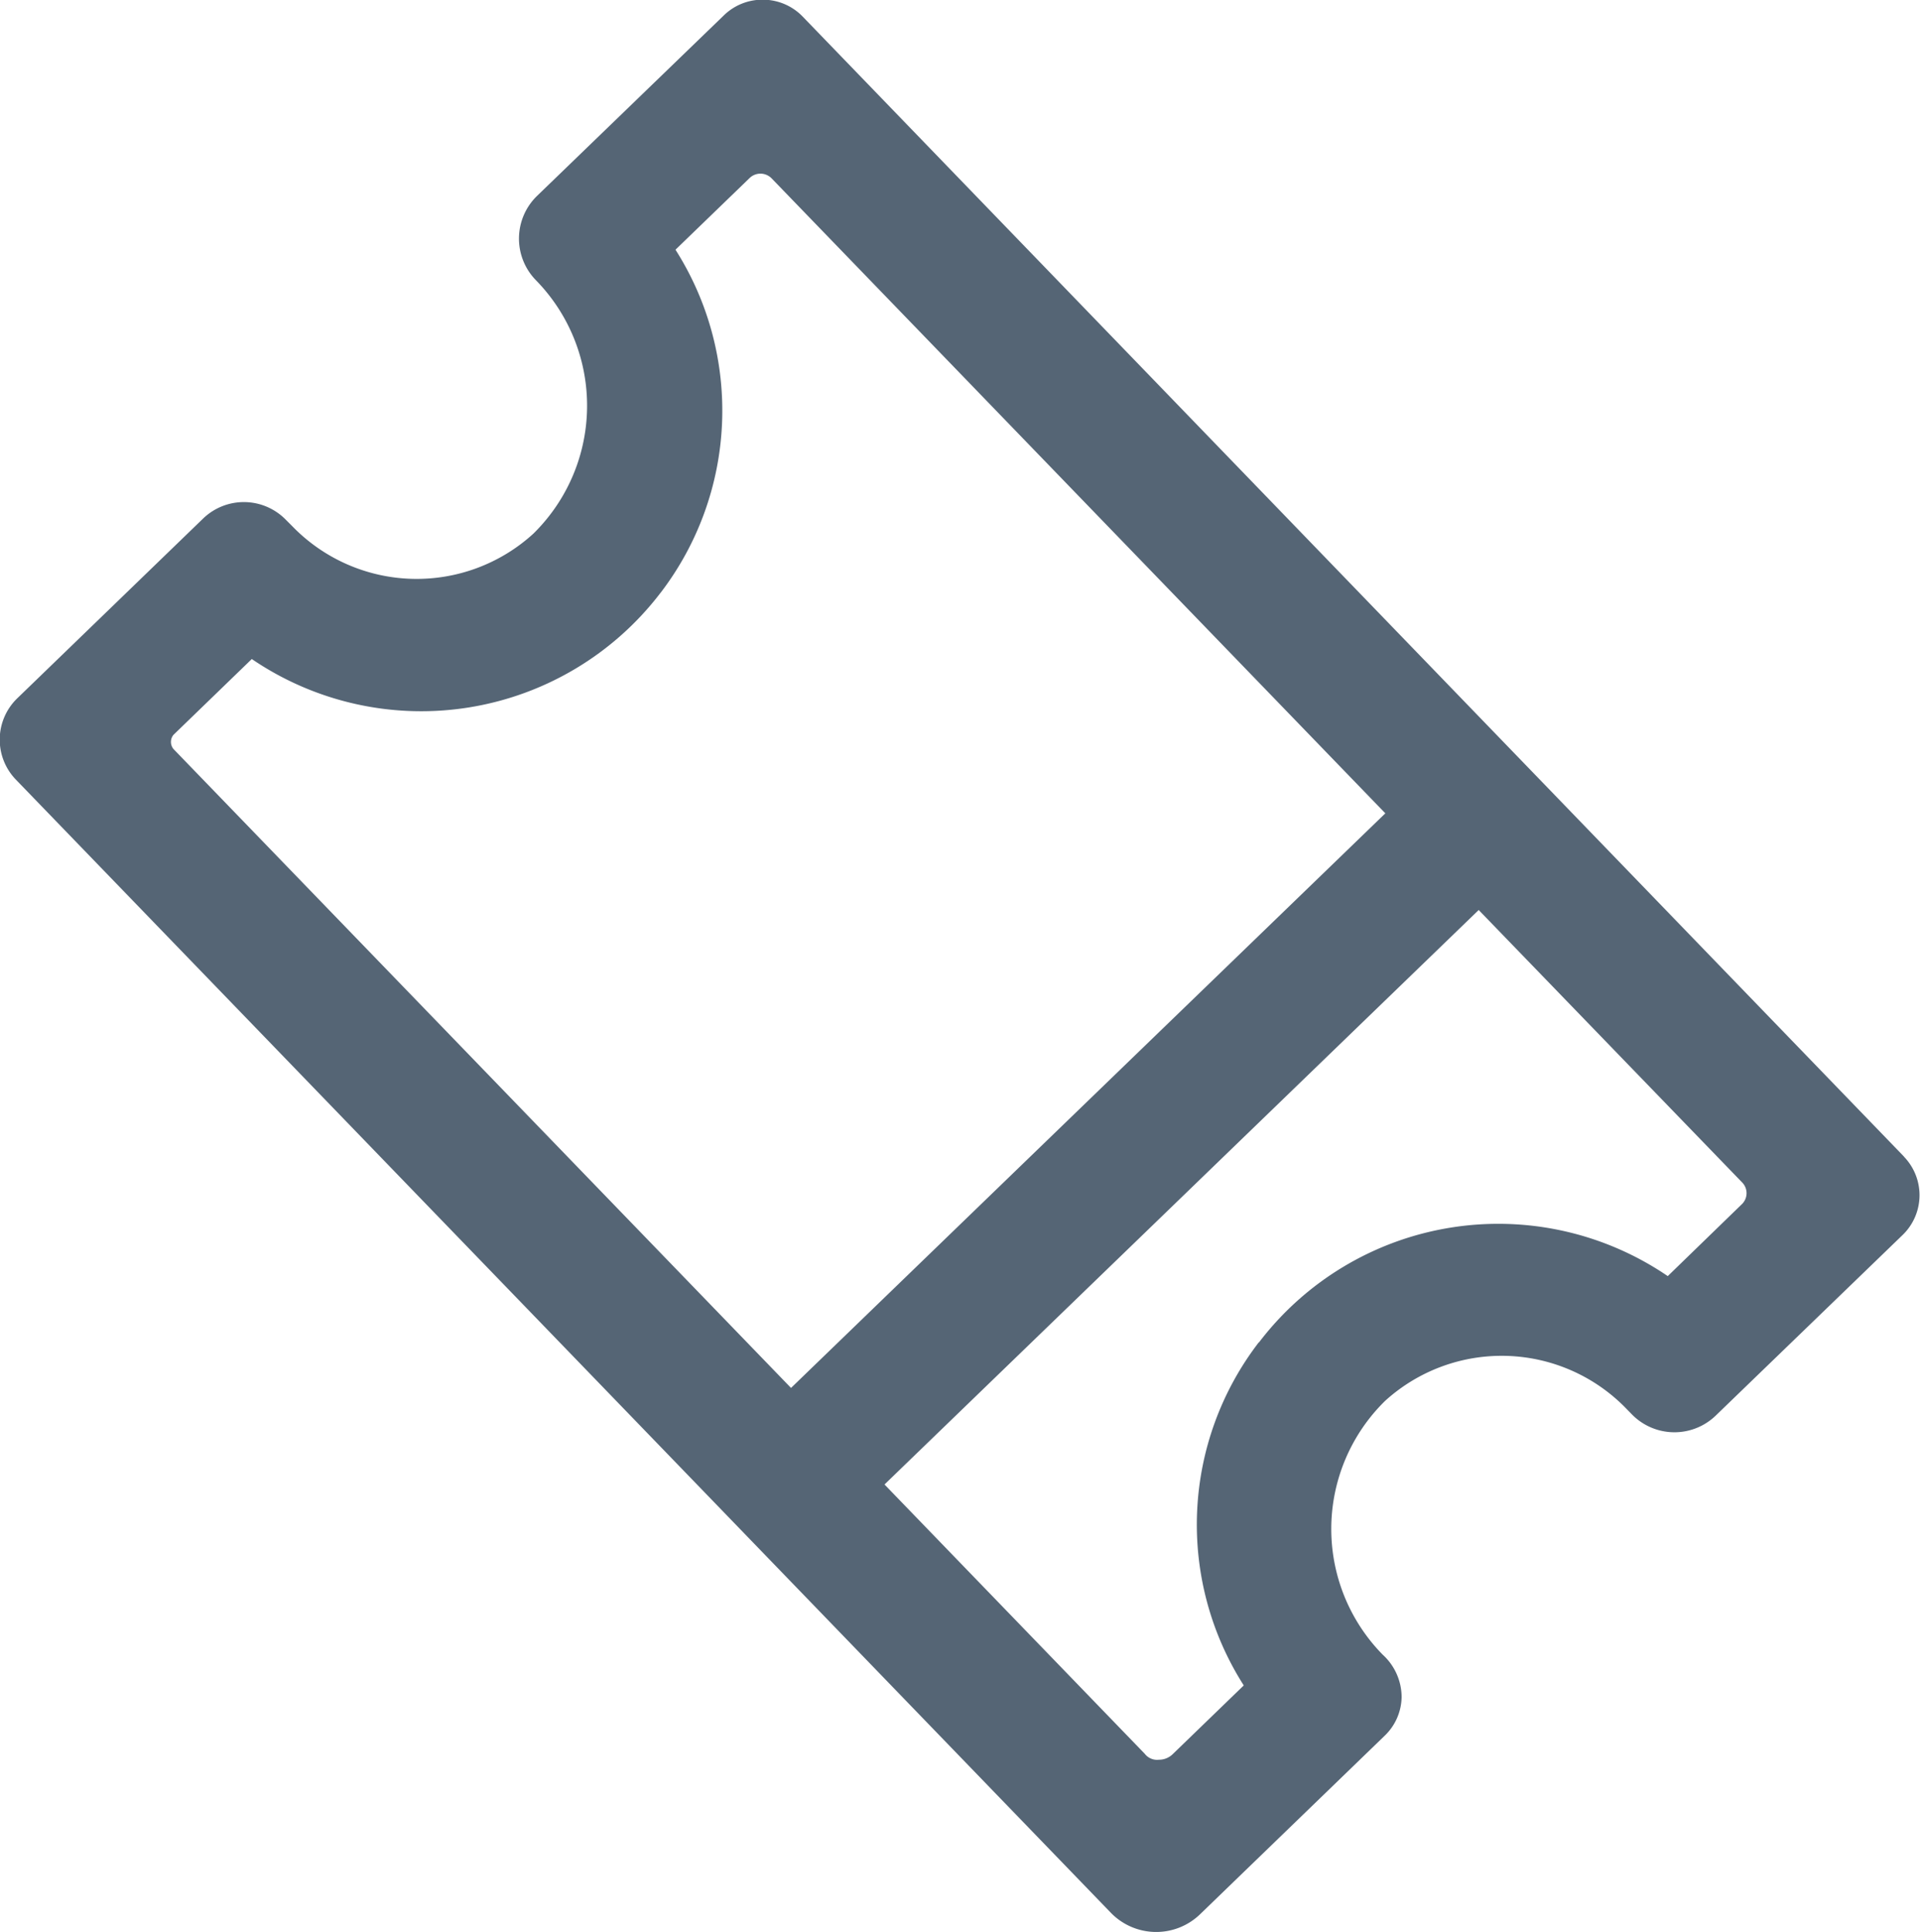
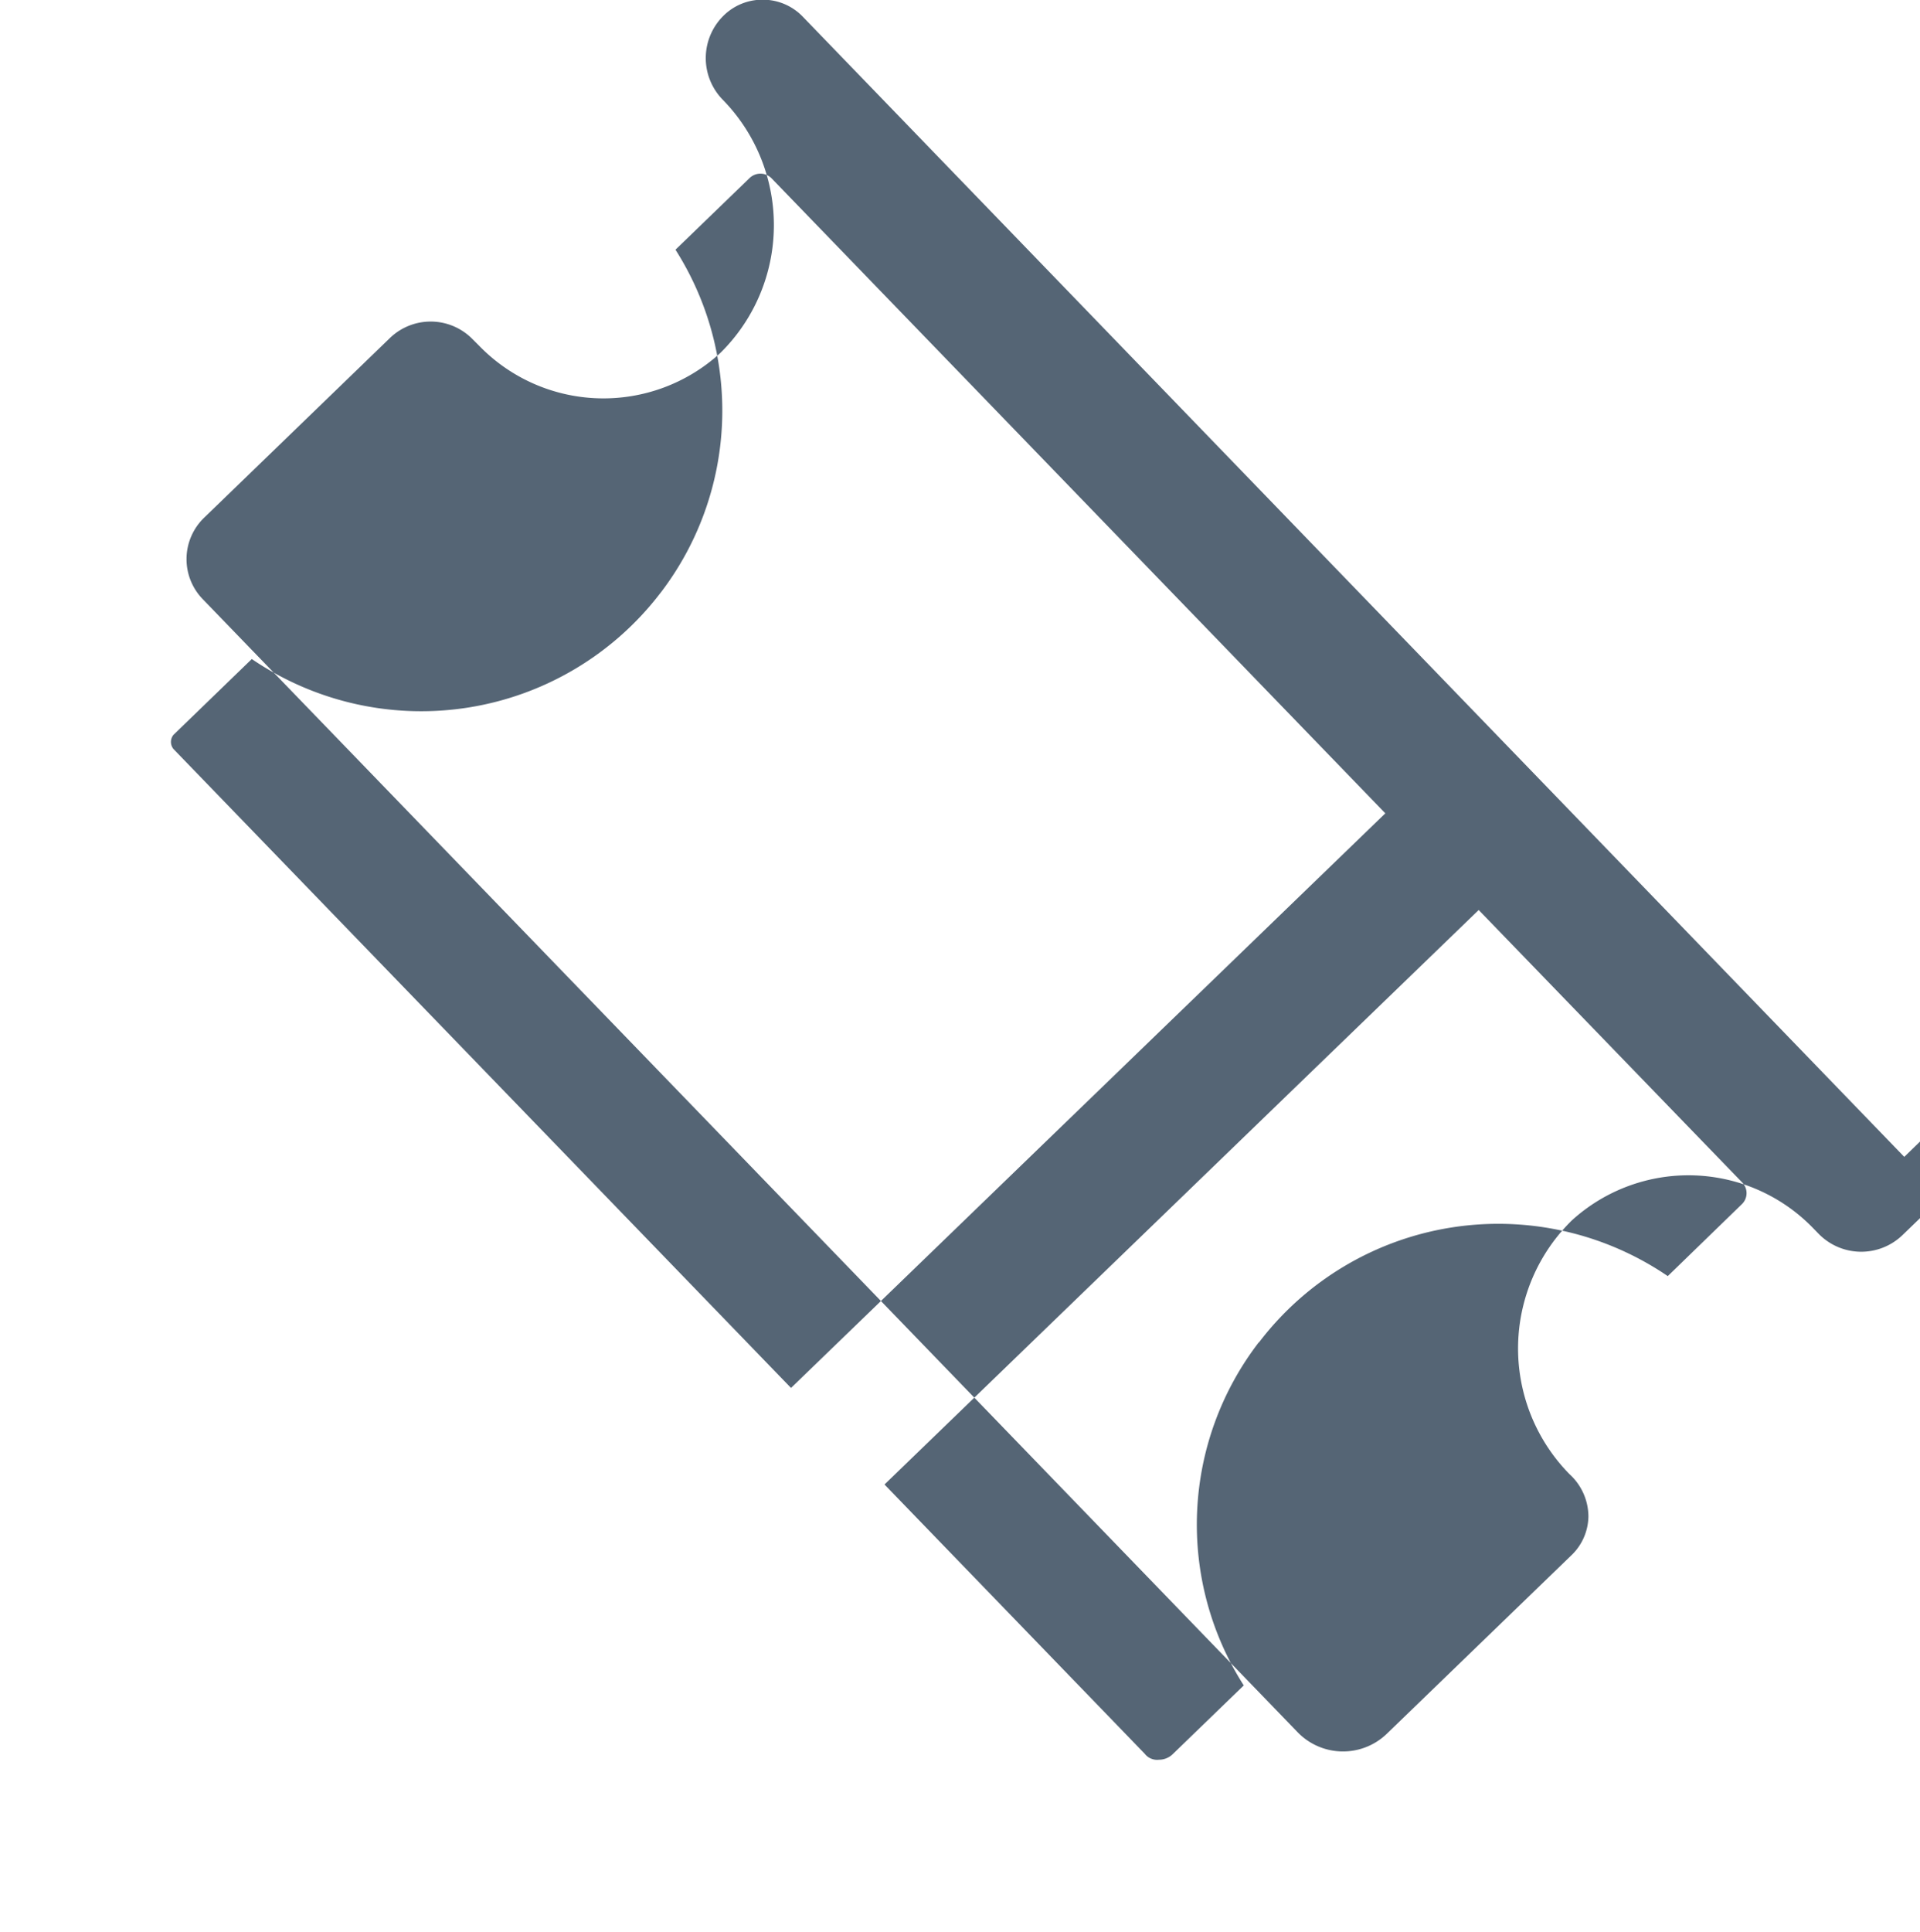
<svg xmlns="http://www.w3.org/2000/svg" width="30.394" height="30.58" viewBox="0 0 30.394 30.58">
-   <path id="Raise_a_Ticket" data-name="Raise a Ticket" d="M121.13,544.043,103.695,526a.878.878,0,0,0-.623-.271h-.015a.876.876,0,0,0-.614.249l-2.957,2.857a.942.942,0,0,0-.021,1.33,2.838,2.838,0,0,1-.038,4.016,2.741,2.741,0,0,1-3.815-.119l-.1-.1a.929.929,0,0,0-1.31-.023l-2.942,2.845a.91.91,0,0,0-.023,1.289l17.331,17.931a1,1,0,0,0,1.416.024l2.924-2.827a.867.867,0,0,0,.265-.611.912.912,0,0,0-.3-.669,2.838,2.838,0,0,1,.038-4.016,2.745,2.745,0,0,1,3.819.123l.084.086a.942.942,0,0,0,1.333.022l2.956-2.856a.876.876,0,0,0,.019-1.243Zm-10.218,2.935a4.732,4.732,0,0,0-.238,5.43l-1.126,1.089a.311.311,0,0,1-.217.087.247.247,0,0,1-.225-.095l-4.119-4.261,9.406-9.092,4.171,4.312a.242.242,0,0,1,0,.339l-1.178,1.143a4.762,4.762,0,0,0-6.47,1.048Zm-9.47-11.862a4.744,4.744,0,0,0,.236-5.43l1.174-1.135a.247.247,0,0,1,.348.006l9.715,10.049-9.408,9.094-9.776-10.112a.177.177,0,0,1,0-.224l1.24-1.2A4.766,4.766,0,0,0,101.442,535.115Z" transform="translate(-90.985 -525.734)" fill="#556575" />
+   <path id="Raise_a_Ticket" data-name="Raise a Ticket" d="M121.13,544.043,103.695,526a.878.878,0,0,0-.623-.271h-.015a.876.876,0,0,0-.614.249a.942.942,0,0,0-.021,1.33,2.838,2.838,0,0,1-.038,4.016,2.741,2.741,0,0,1-3.815-.119l-.1-.1a.929.929,0,0,0-1.31-.023l-2.942,2.845a.91.91,0,0,0-.023,1.289l17.331,17.931a1,1,0,0,0,1.416.024l2.924-2.827a.867.867,0,0,0,.265-.611.912.912,0,0,0-.3-.669,2.838,2.838,0,0,1,.038-4.016,2.745,2.745,0,0,1,3.819.123l.084.086a.942.942,0,0,0,1.333.022l2.956-2.856a.876.876,0,0,0,.019-1.243Zm-10.218,2.935a4.732,4.732,0,0,0-.238,5.43l-1.126,1.089a.311.311,0,0,1-.217.087.247.247,0,0,1-.225-.095l-4.119-4.261,9.406-9.092,4.171,4.312a.242.242,0,0,1,0,.339l-1.178,1.143a4.762,4.762,0,0,0-6.47,1.048Zm-9.47-11.862a4.744,4.744,0,0,0,.236-5.43l1.174-1.135a.247.247,0,0,1,.348.006l9.715,10.049-9.408,9.094-9.776-10.112a.177.177,0,0,1,0-.224l1.24-1.2A4.766,4.766,0,0,0,101.442,535.115Z" transform="translate(-90.985 -525.734)" fill="#556575" />
</svg>